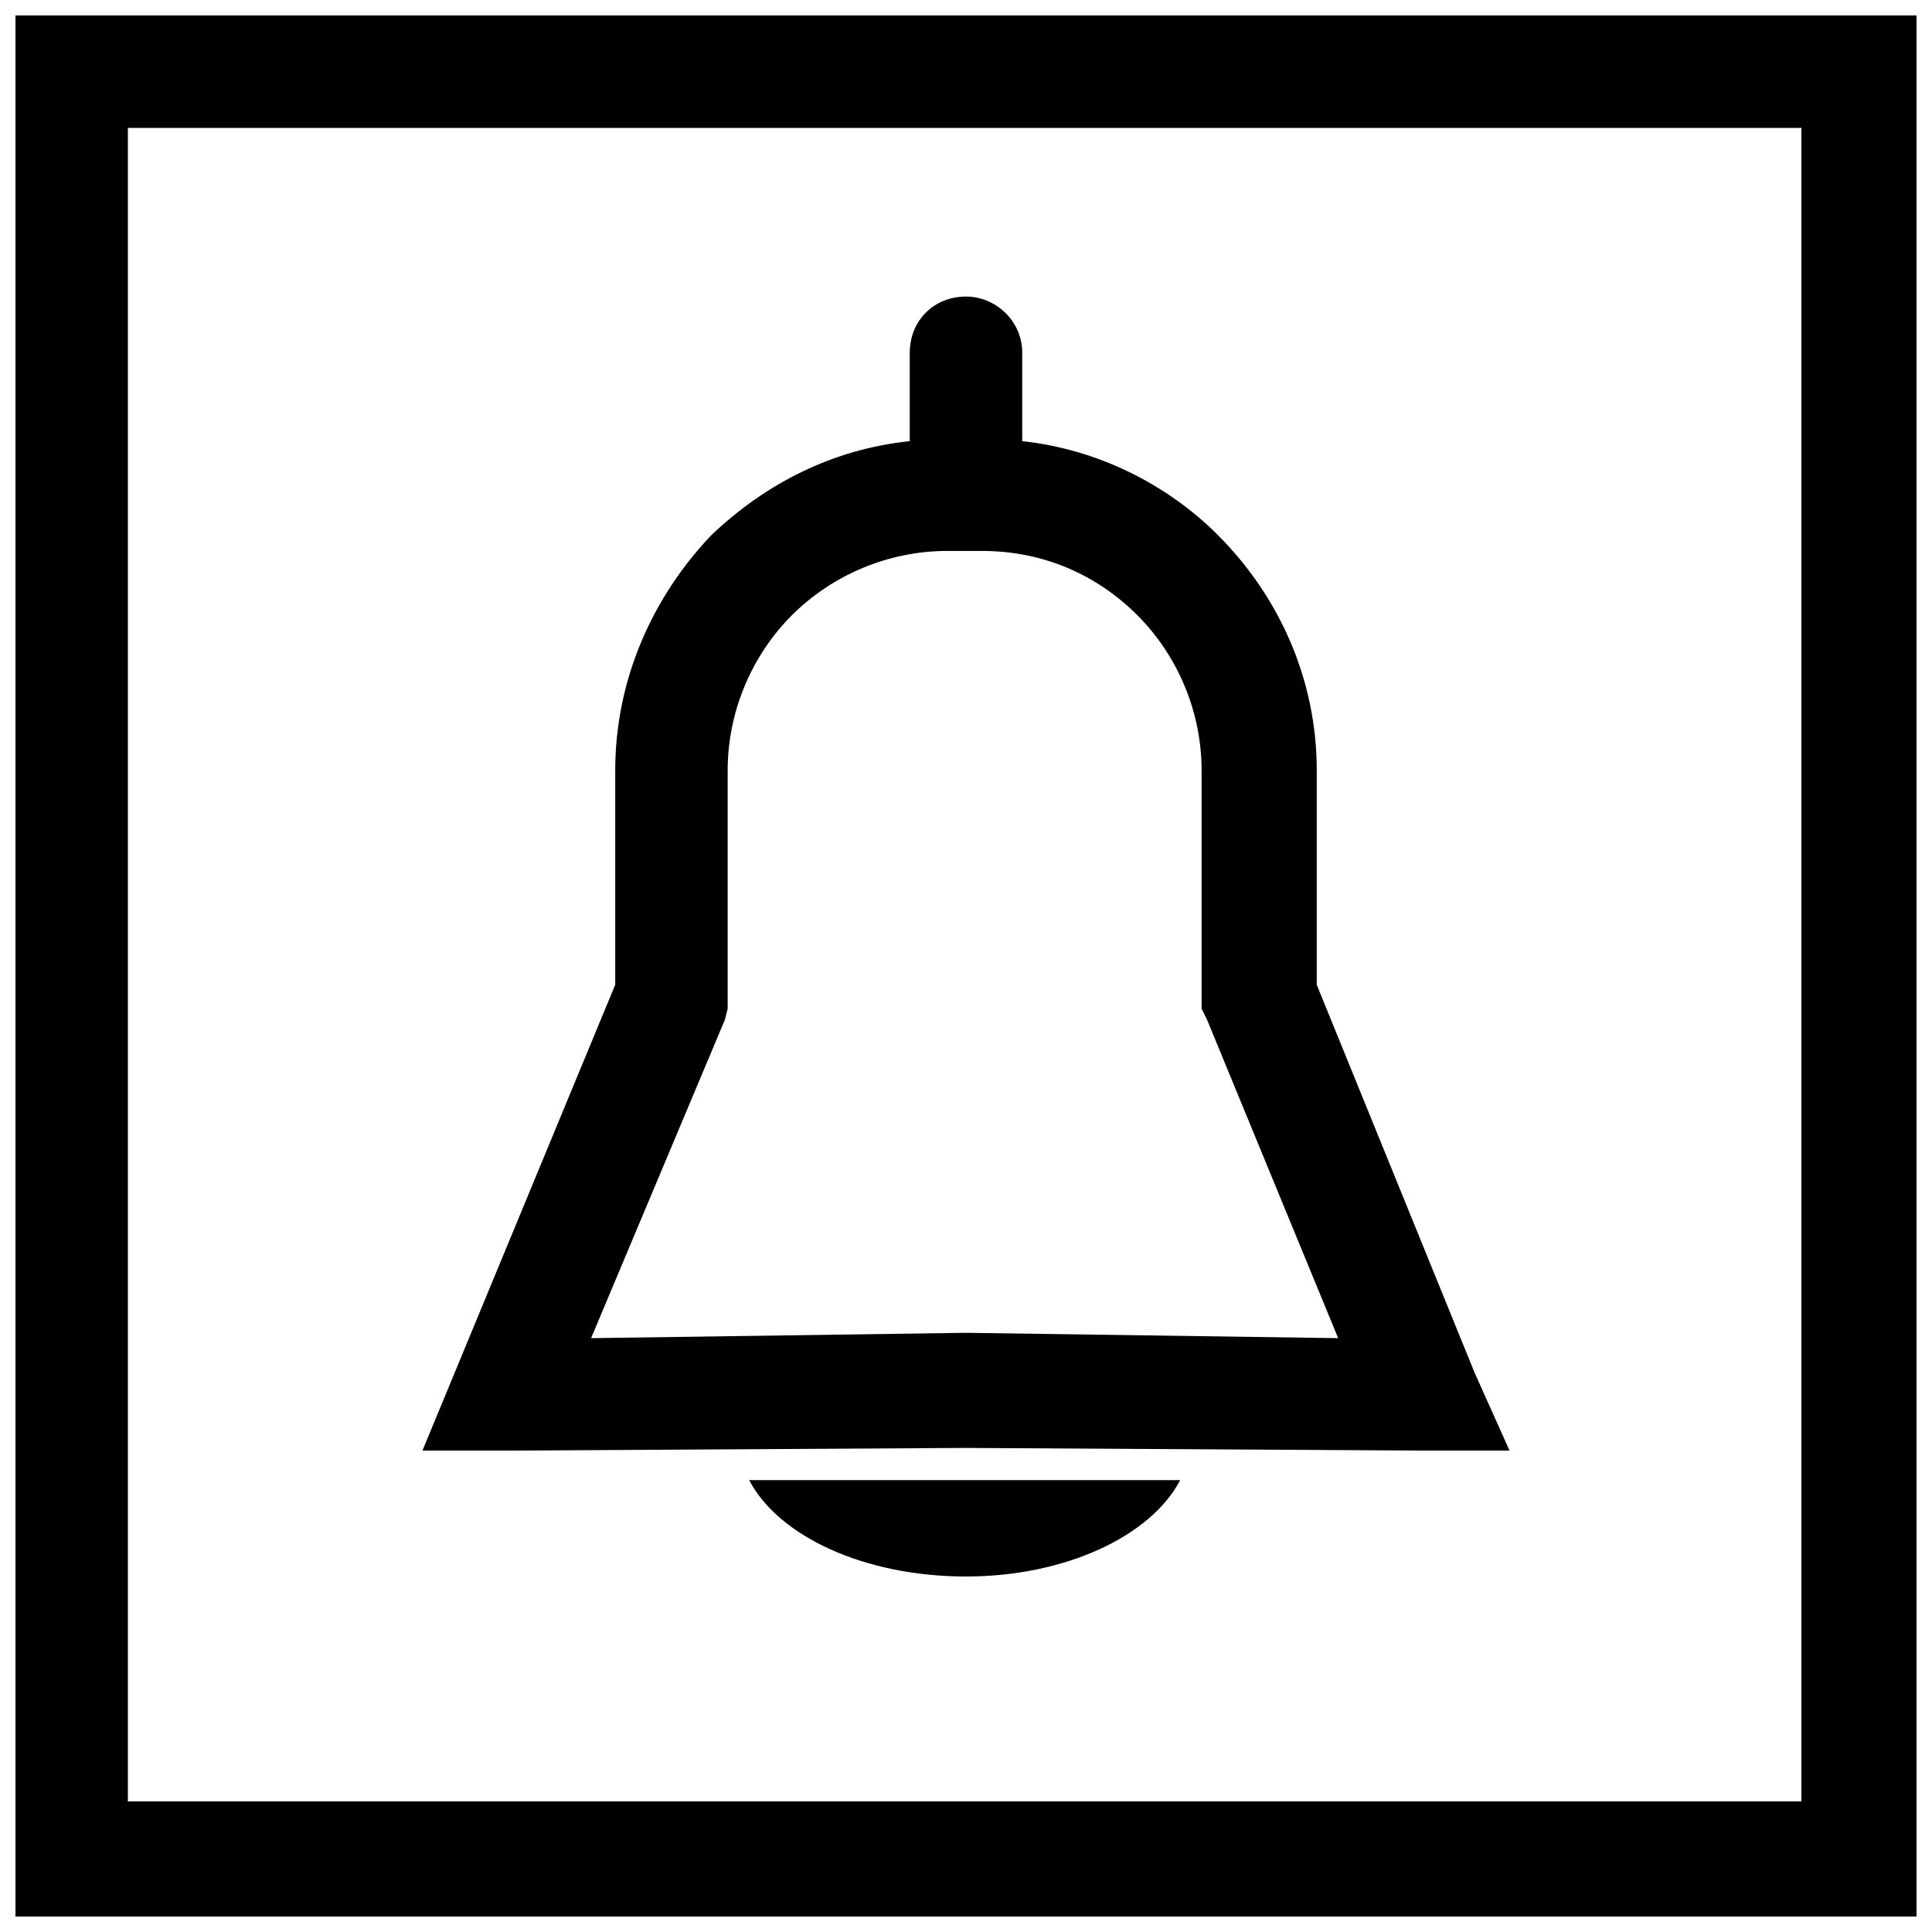
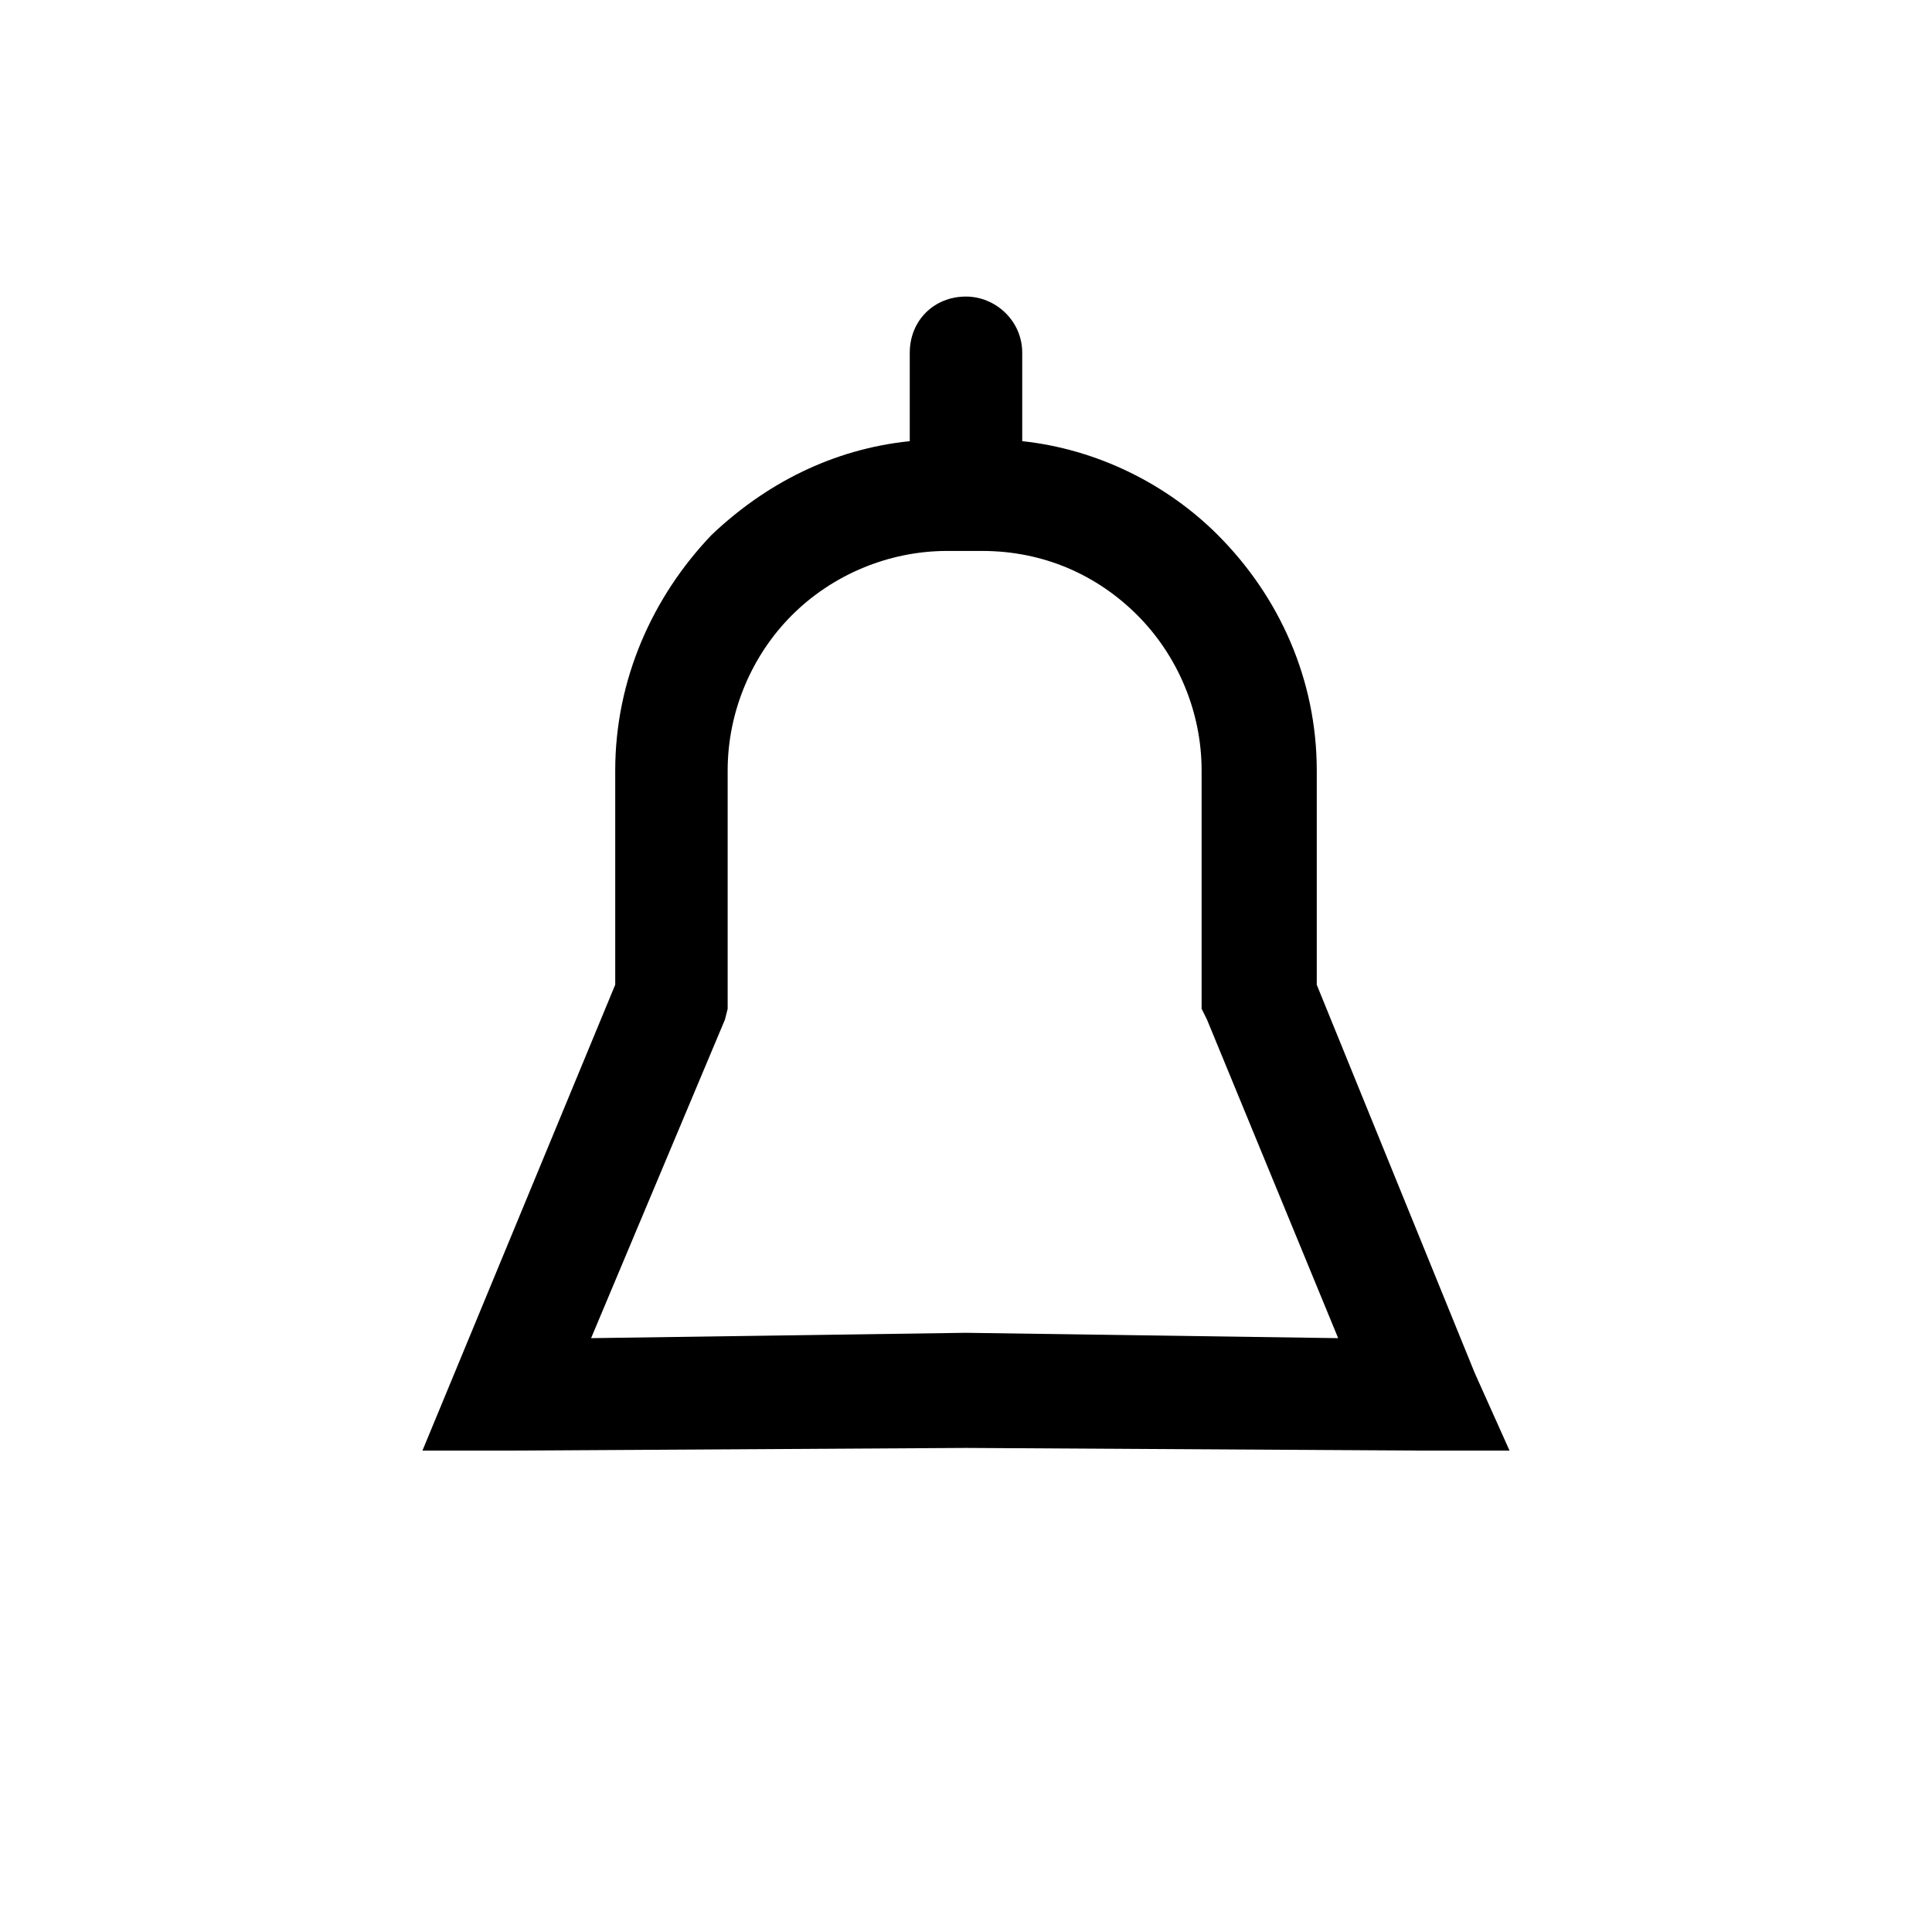
<svg xmlns="http://www.w3.org/2000/svg" width="800px" height="800px" version="1.1" viewBox="144 144 512 512">
  <defs>
    <clipPath id="a">
-       <path d="m148.09 148.09h503.81v503.81h-503.81z" />
-     </clipPath>
+       </clipPath>
  </defs>
  <g clip-path="url(#a)">
    <path d="m163 148.09h488.91v503.81h-503.81v-503.81zm458.39 29.805h-443.5v443.5h443.5z" />
  </g>
  <path d="m492.95 404.96 41.867 102.89 9.227 20.578h-22.707l-121.34-0.711-121.34 0.711h-22.707l8.516-20.578 42.574-102.89v-56.766c0-24.125 9.934-46.125 25.547-62.445 14.191-13.48 31.93-22.707 52.508-24.836v-23.418c0-8.516 6.387-14.902 14.902-14.902 7.805 0 14.902 6.387 14.902 14.902v23.418c19.867 2.129 38.316 11.352 51.801 24.836 16.32 16.32 26.254 38.316 26.254 62.445v56.766zm5.676 93.664-34.77-84.441-1.418-2.84v-63.152c0-15.609-6.387-30.512-17.031-41.156-10.645-10.645-24.836-17.031-41.156-17.031h-9.227c-15.609 0-30.512 6.387-41.156 17.031-10.645 10.645-17.031 25.547-17.031 41.156v63.152l-0.711 2.84-35.48 84.441 99.344-1.418 98.633 1.418z" />
-   <path d="m456.77 536.24c-7.805 14.902-30.512 25.547-56.766 25.547-26.965 0-49.672-10.645-57.477-25.547z" fill-rule="evenodd" />
</svg>